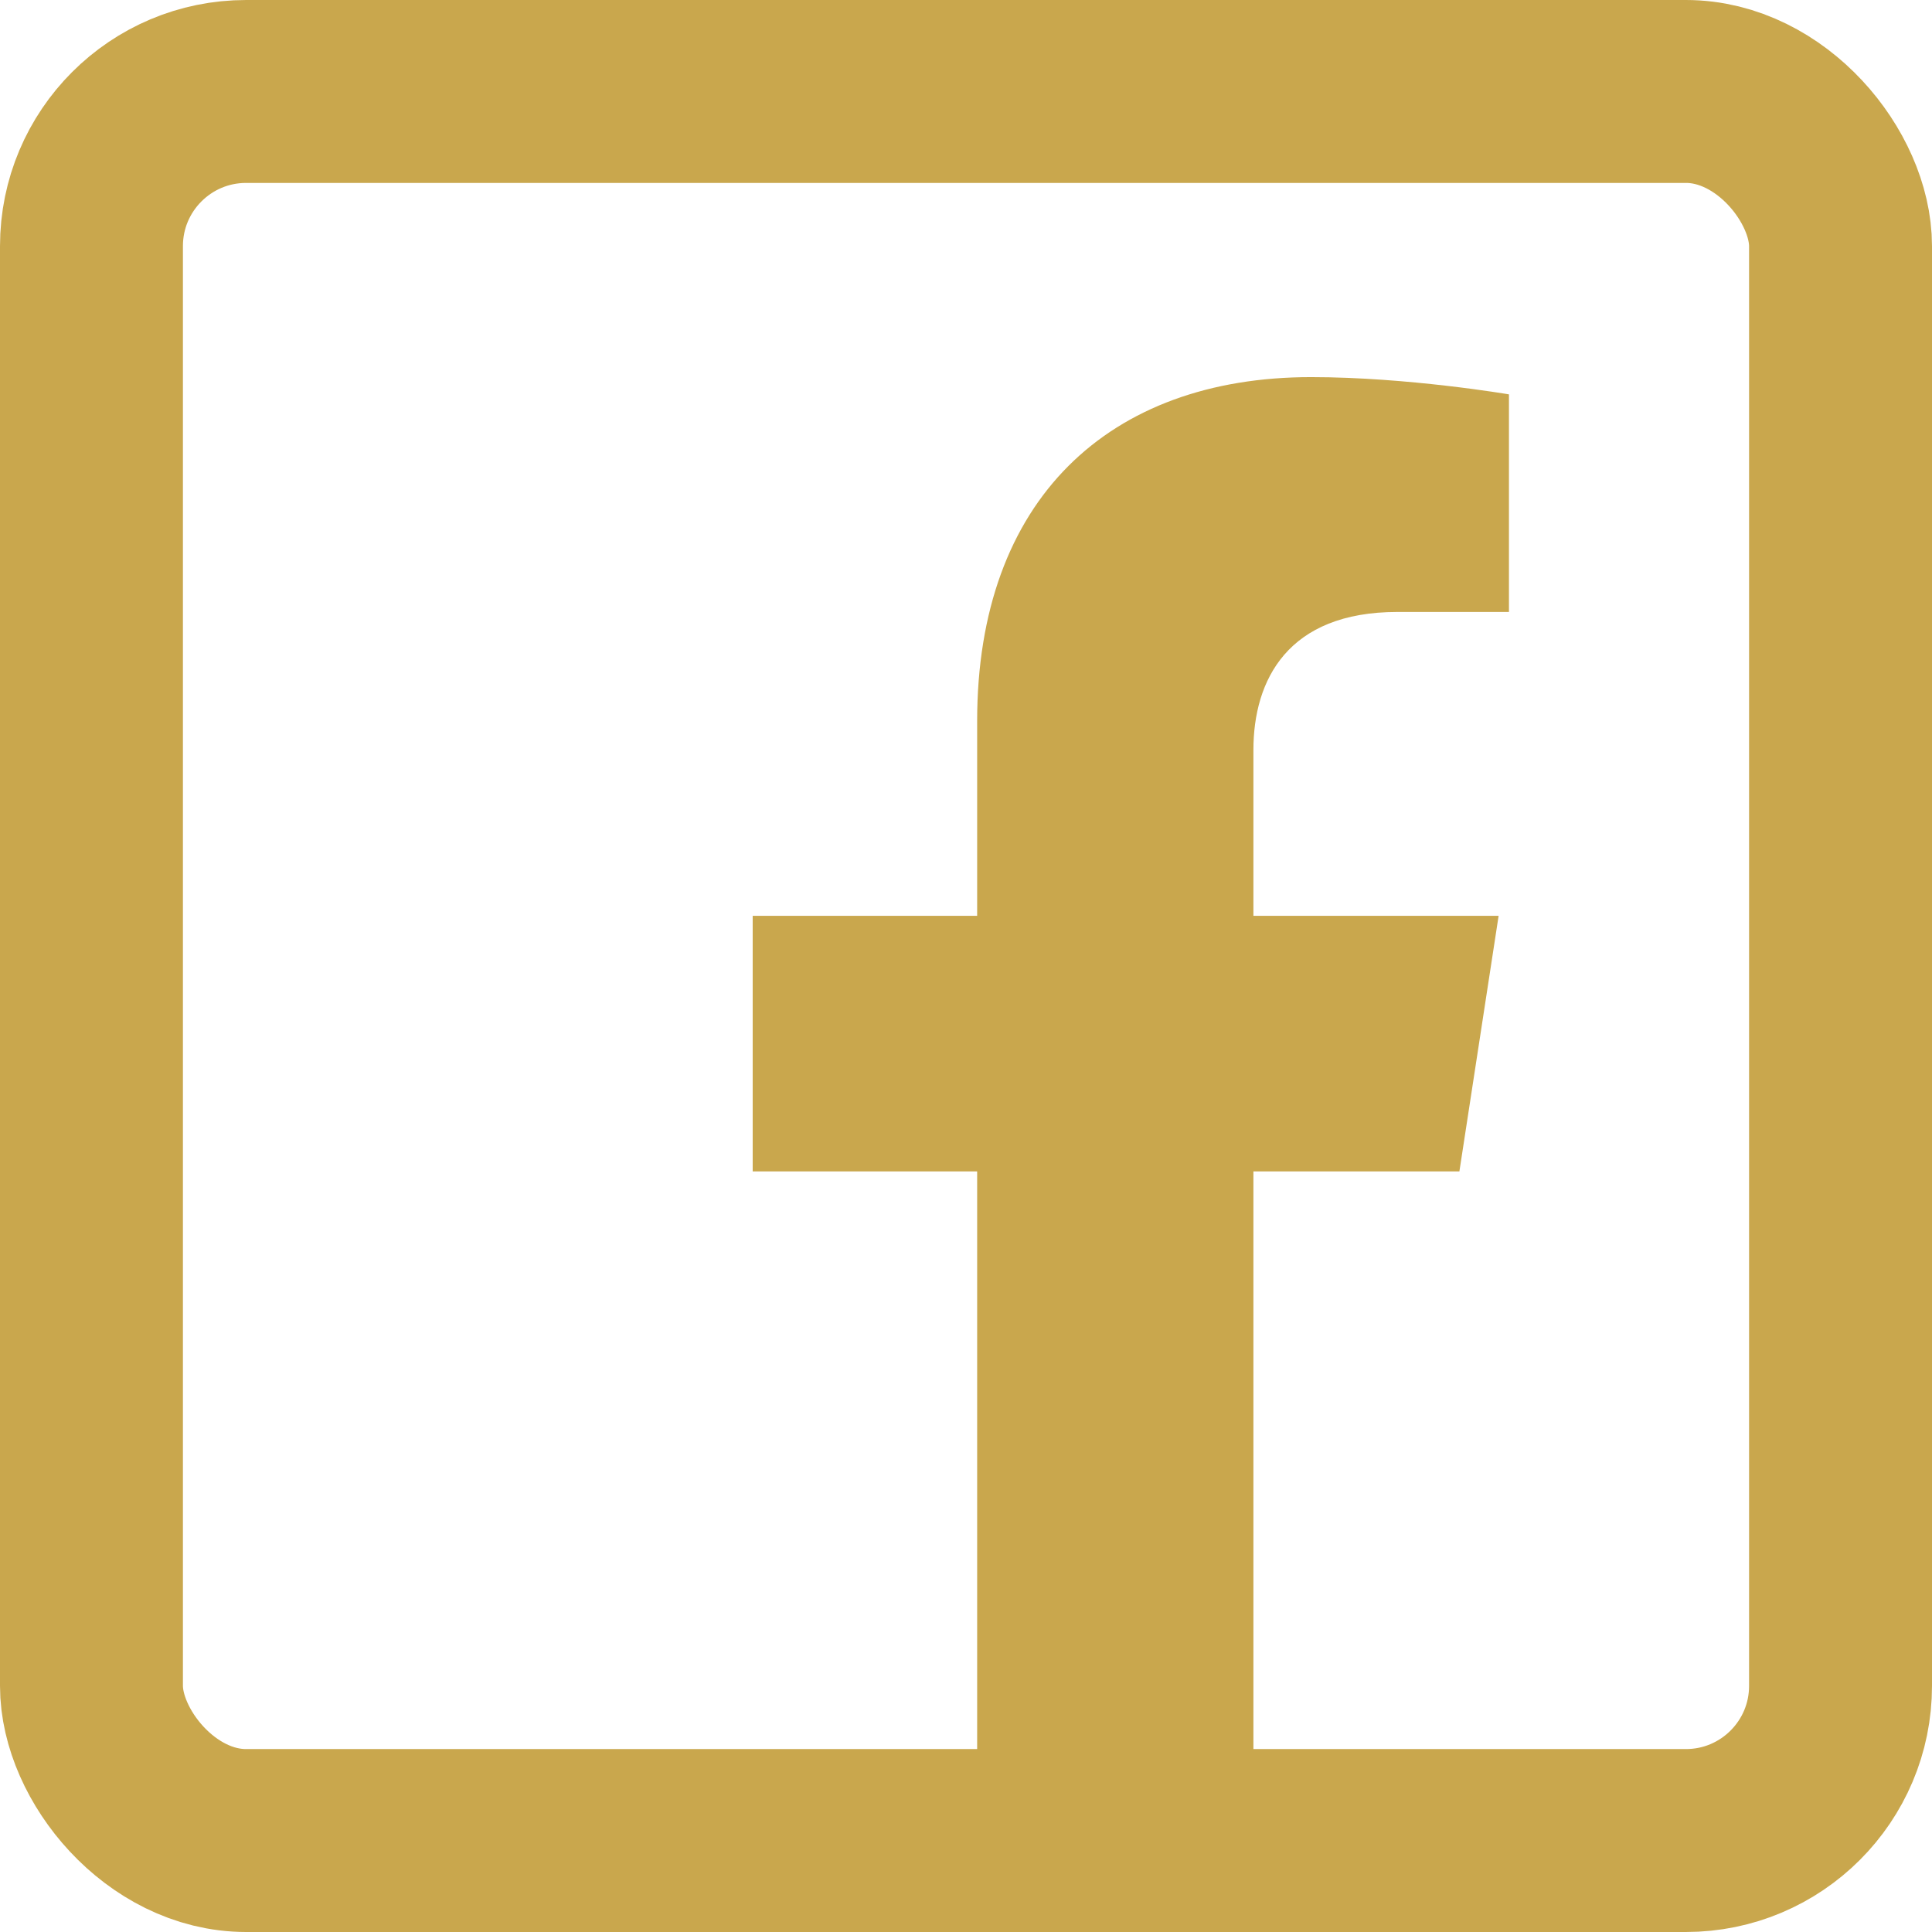
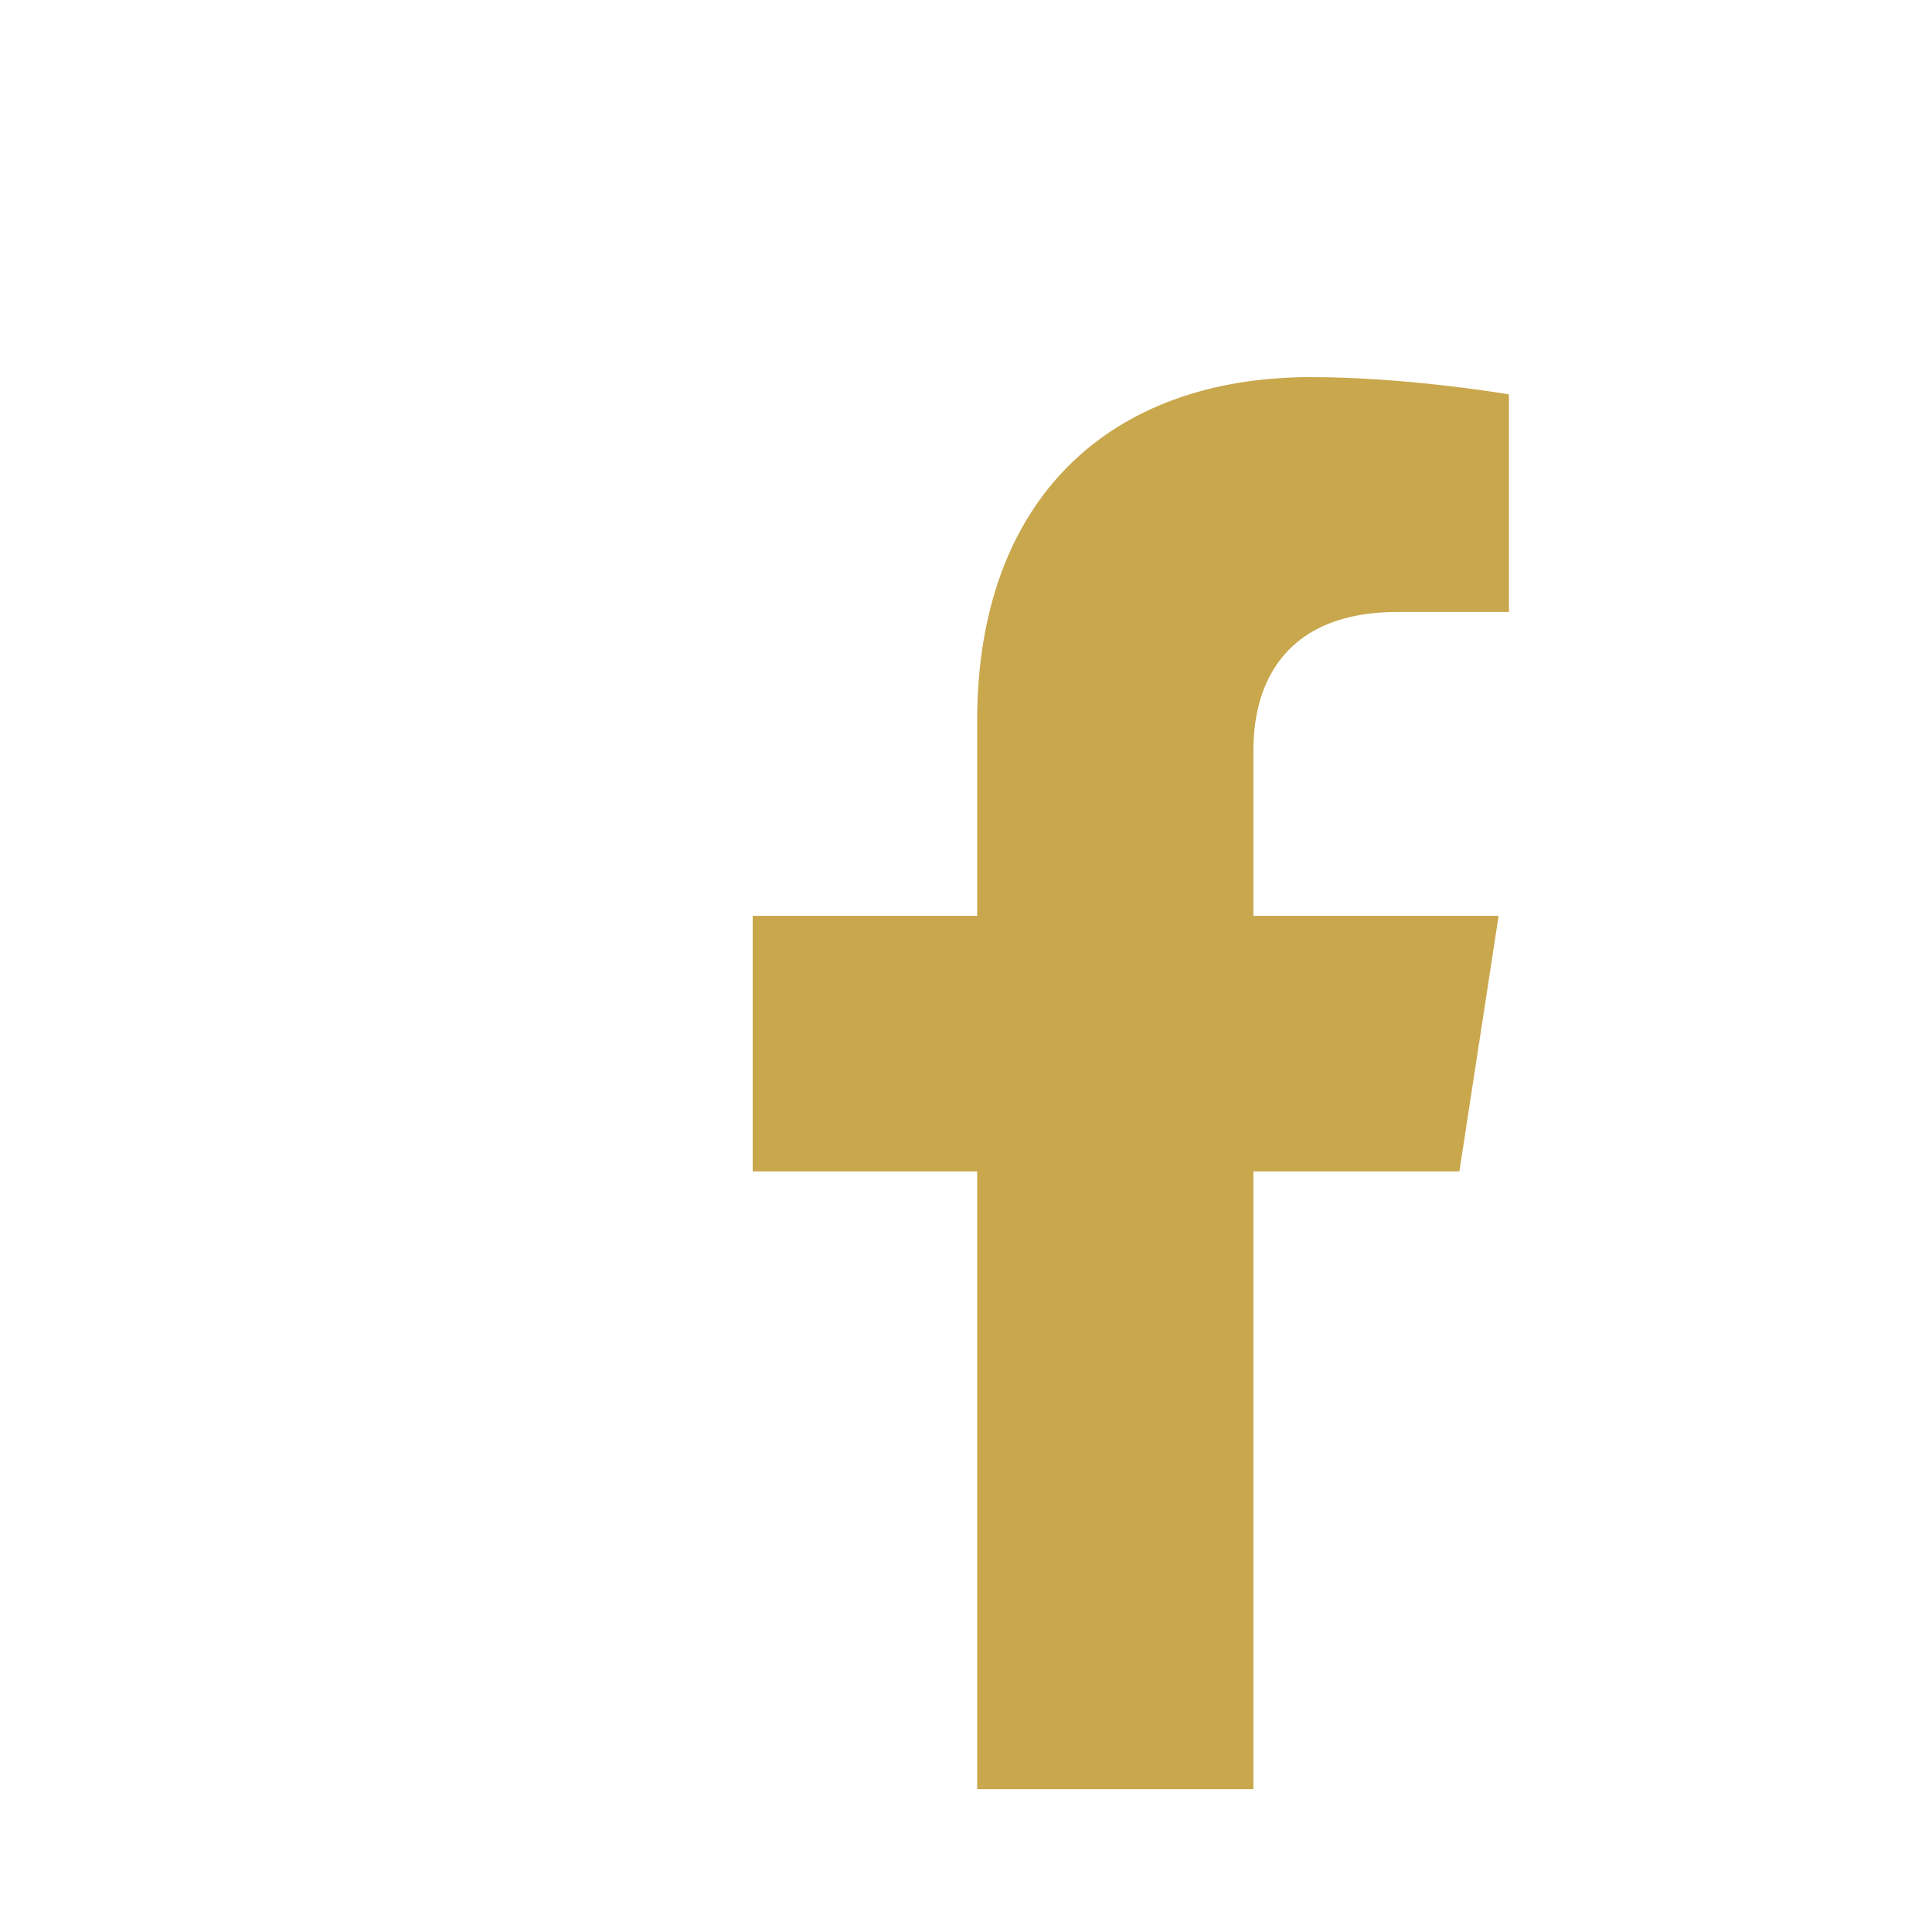
<svg xmlns="http://www.w3.org/2000/svg" height="739.328" width="739.328" version="1.1" id="svg4224" viewBox="0 0 739.328 739.328">
  <defs id="defs4230" />
  <path style="fill:#c9a74d;fill-opacity:1;stroke-width:60;stroke-miterlimit:4;stroke-dasharray:none" id="path4226" d="m 558.474,448.26 15.007,-97.791 -93.834,0 0,-63.46 c 0,-26.754 13.108,-52.832 55.133,-52.832 l 42.658,0 0,-83.259 c 0,0 -38.711,-6.607 -75.723,-6.607 -77.275,0 -127.785,46.838 -127.785,131.627 l 0,74.531 -85.897,0 0,97.791 85.897,0 0,236.405 105.717,0 0,-236.405 z" />
-   <rect ry="59.187" rx="59.187" y="35" x="35" height="669.328" width="669.328" id="rect4234" style="color:#000000;clip-rule:nonzero;display:inline;overflow:visible;visibility:visible;opacity:1;isolation:auto;mix-blend-mode:normal;color-interpolation:sRGB;color-interpolation-filters:linearRGB;solid-color:#000000;solid-opacity:1;fill:none;fill-opacity:1;fill-rule:evenodd;stroke:#c9a74d;stroke-width:70;stroke-linecap:butt;stroke-linejoin:miter;stroke-miterlimit:4;stroke-dasharray:none;stroke-dashoffset:0;stroke-opacity:1;marker:none;color-rendering:auto;image-rendering:auto;shape-rendering:auto;text-rendering:auto;enable-background:accumulate" />
</svg>